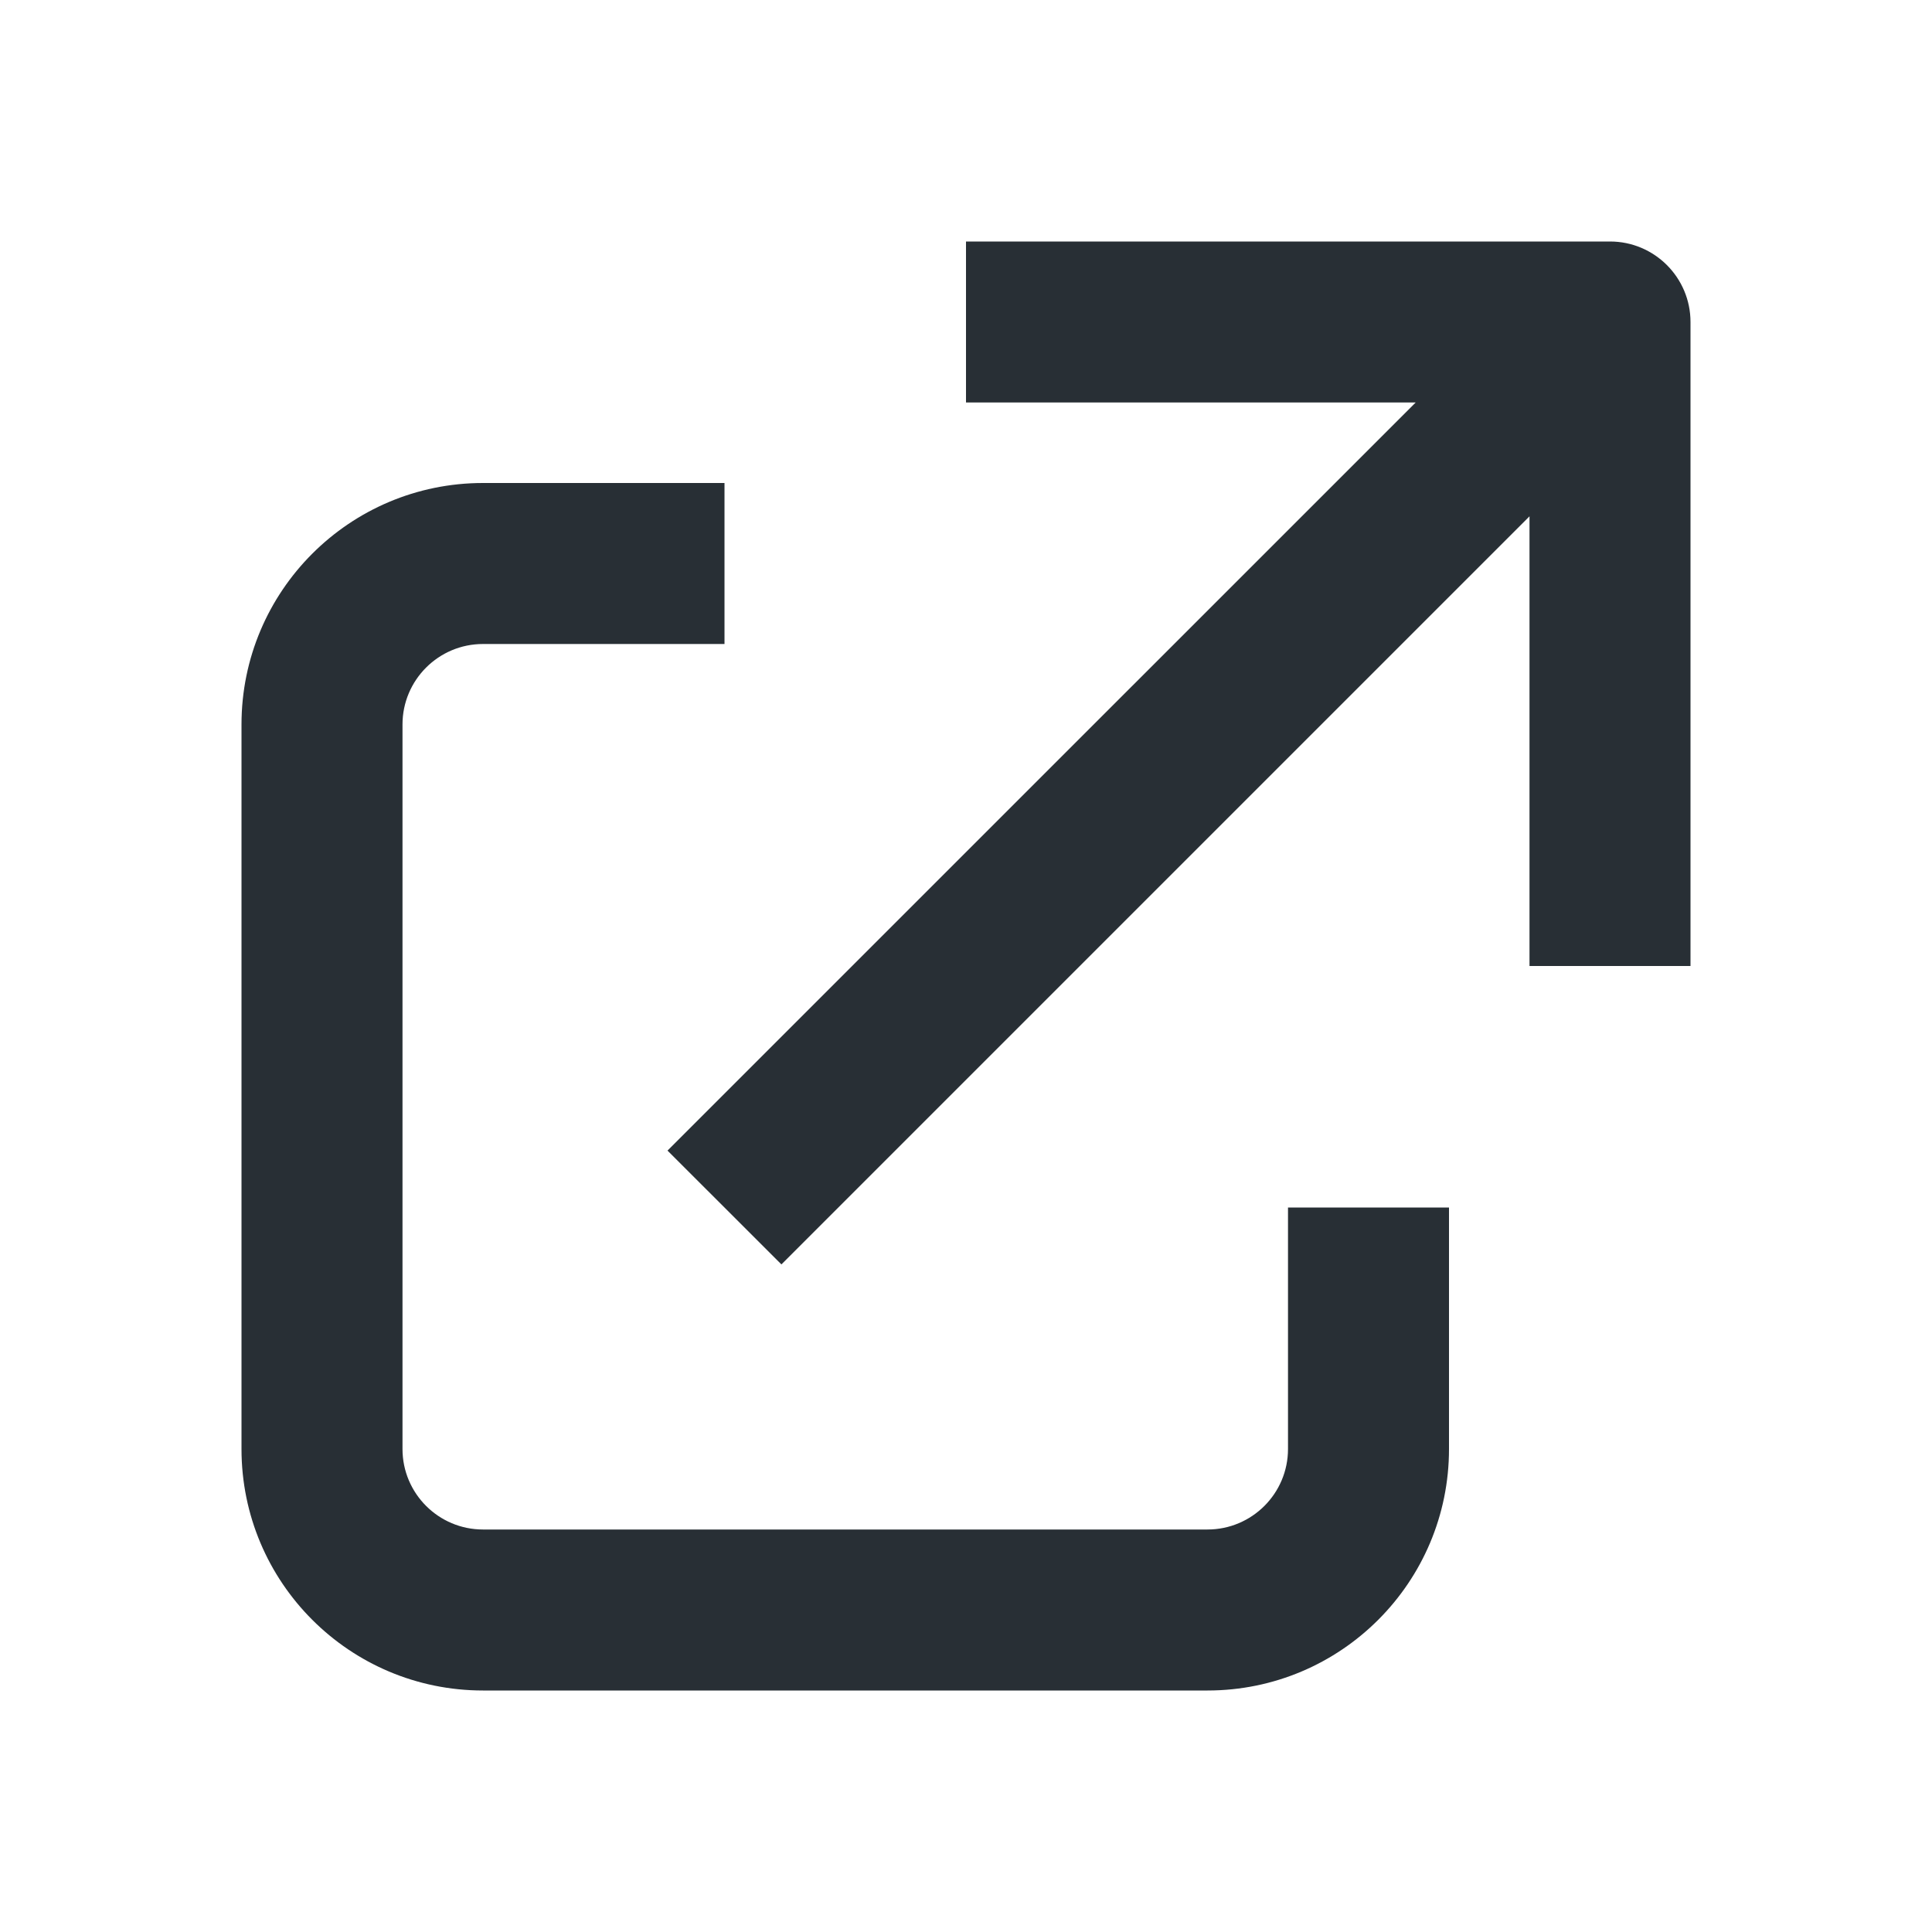
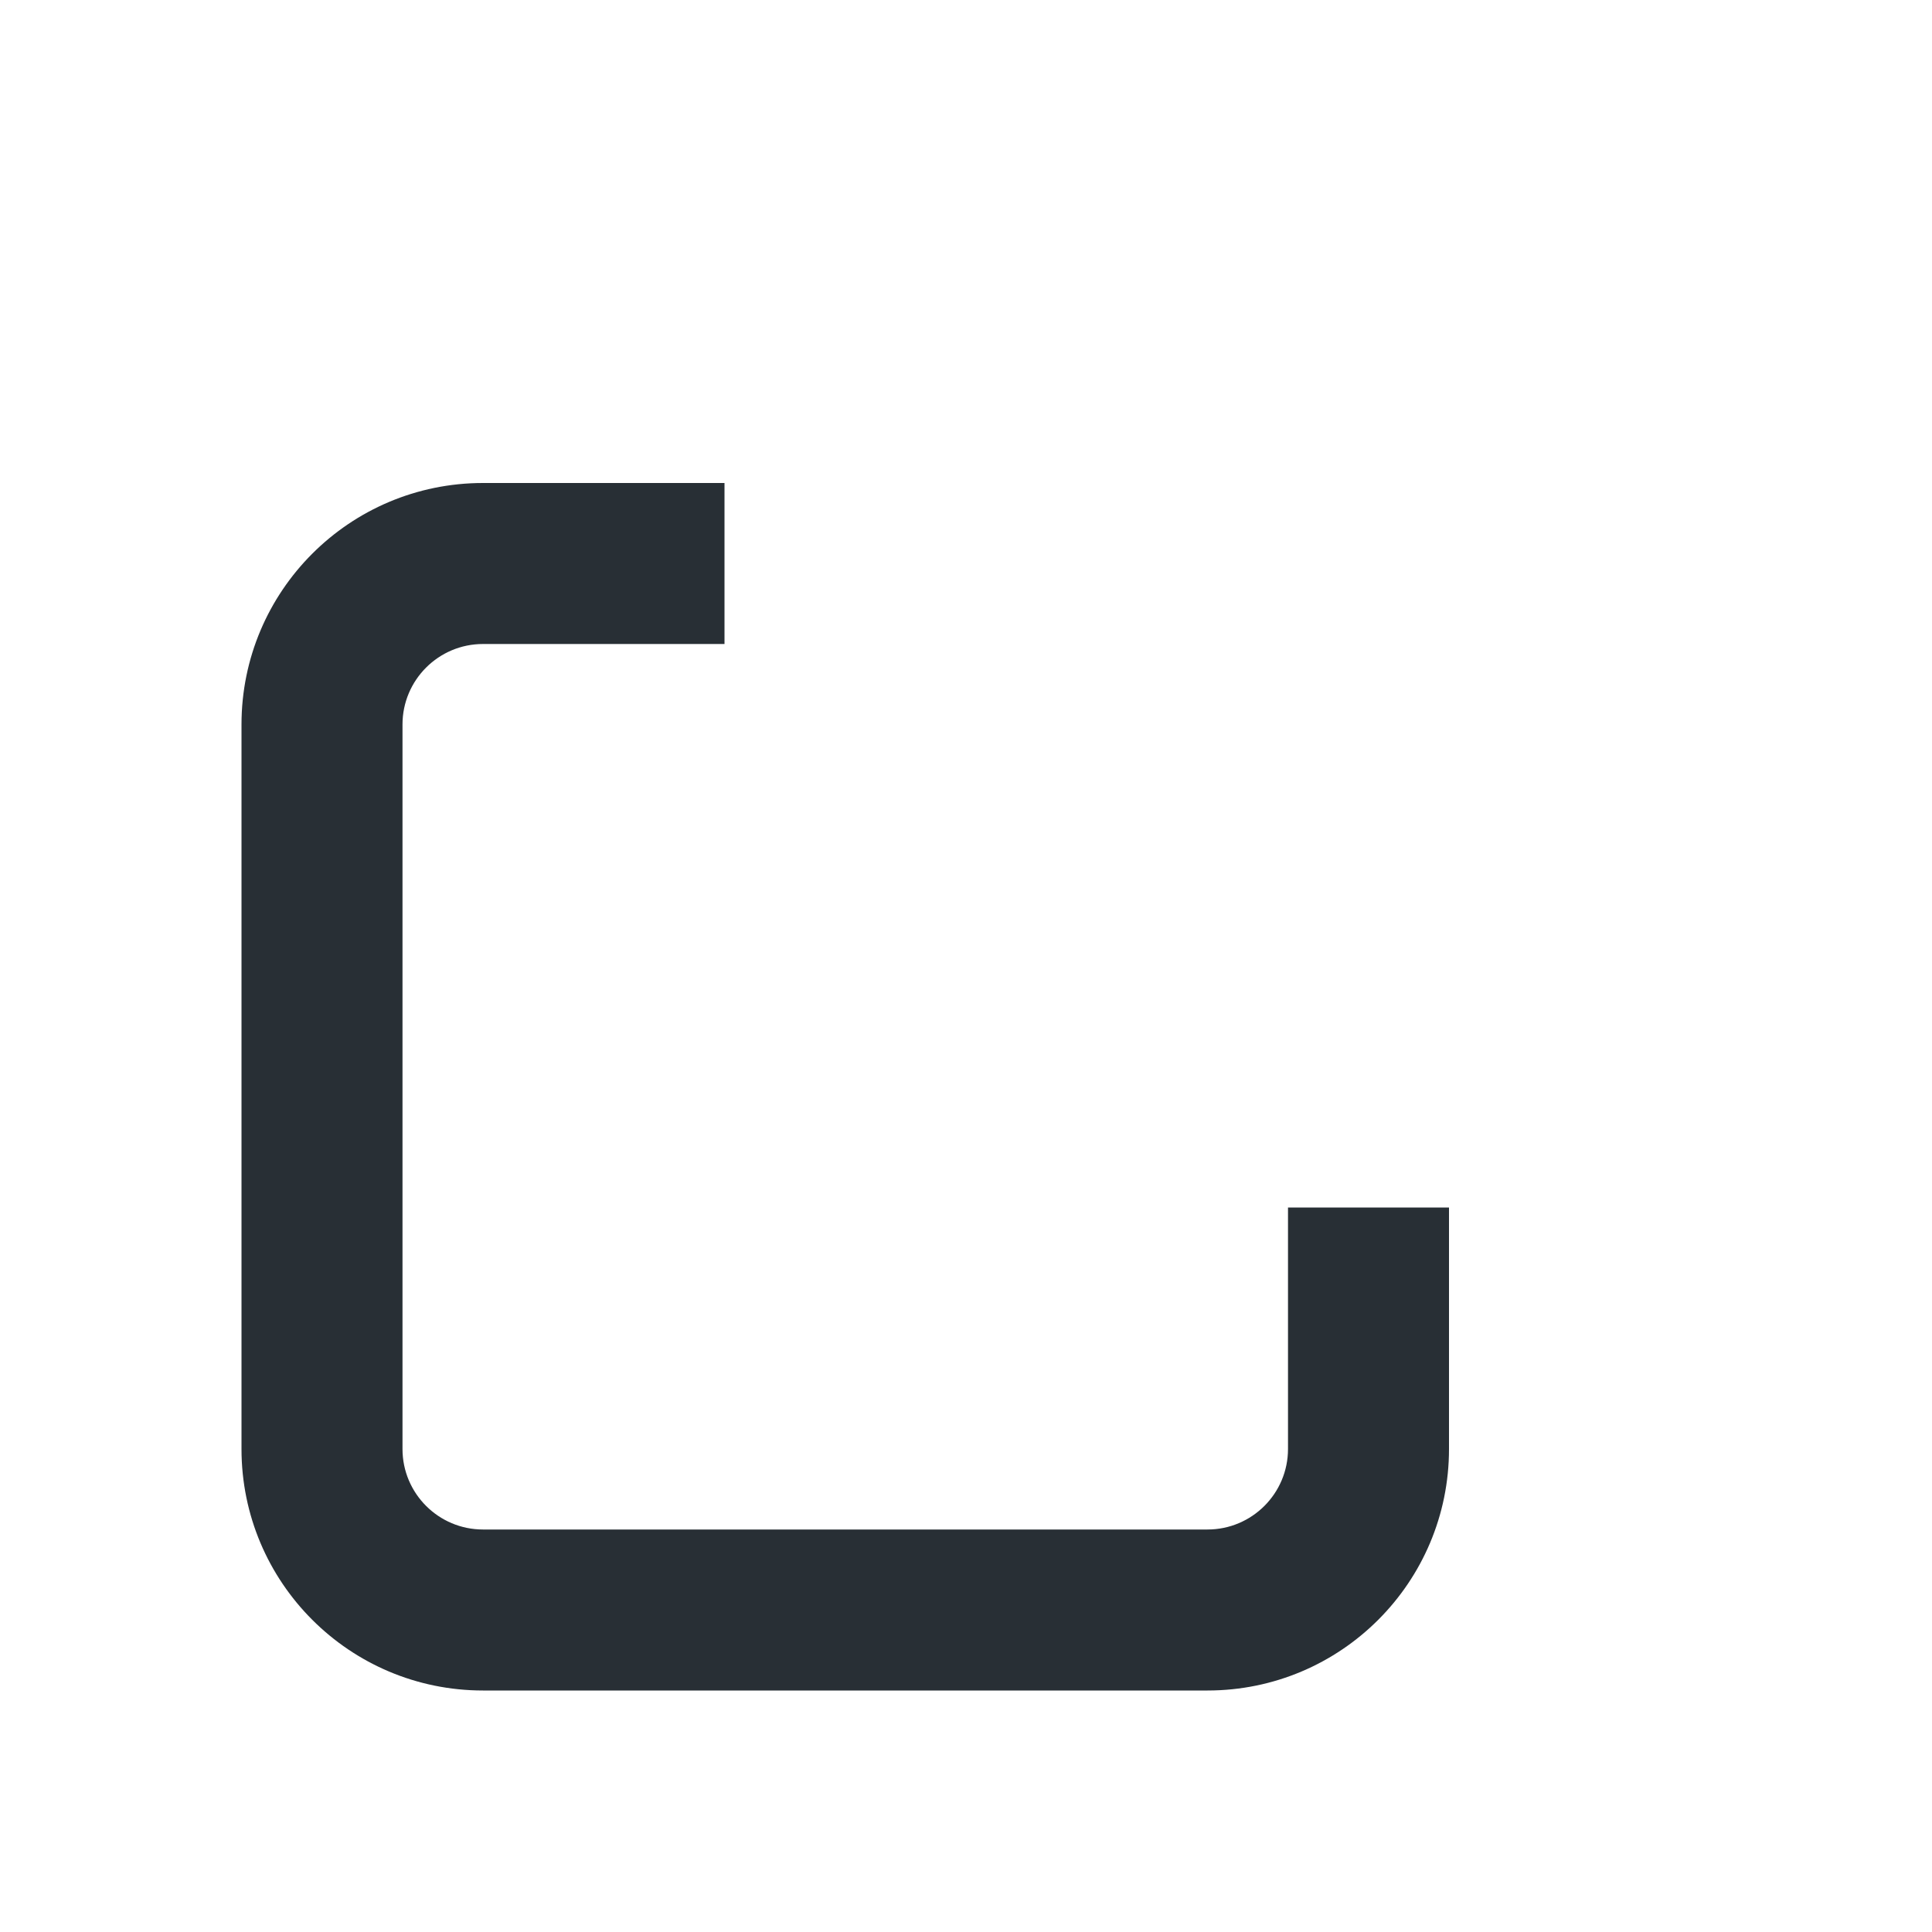
<svg xmlns="http://www.w3.org/2000/svg" width="24" height="24" viewBox="0 0 24 24" fill="none">
  <path d="M9 6H6C4.343 6 3 7.343 3 9V18C3 19.657 4.343 21 6 21H15C16.657 21 18 19.657 18 18V15H16V18C16 18.552 15.552 19 15 19H6C5.448 19 5 18.552 5 18V9C5 8.448 5.448 8 6 8H9V6Z" fill="#282F35" />
-   <path d="M21 4L21 12H19V6.414L9.707 15.707L8.292 14.293L17.586 5L12 5L12 3H20C20.552 3 21 3.448 21 4Z" fill="#282F35" />
</svg>